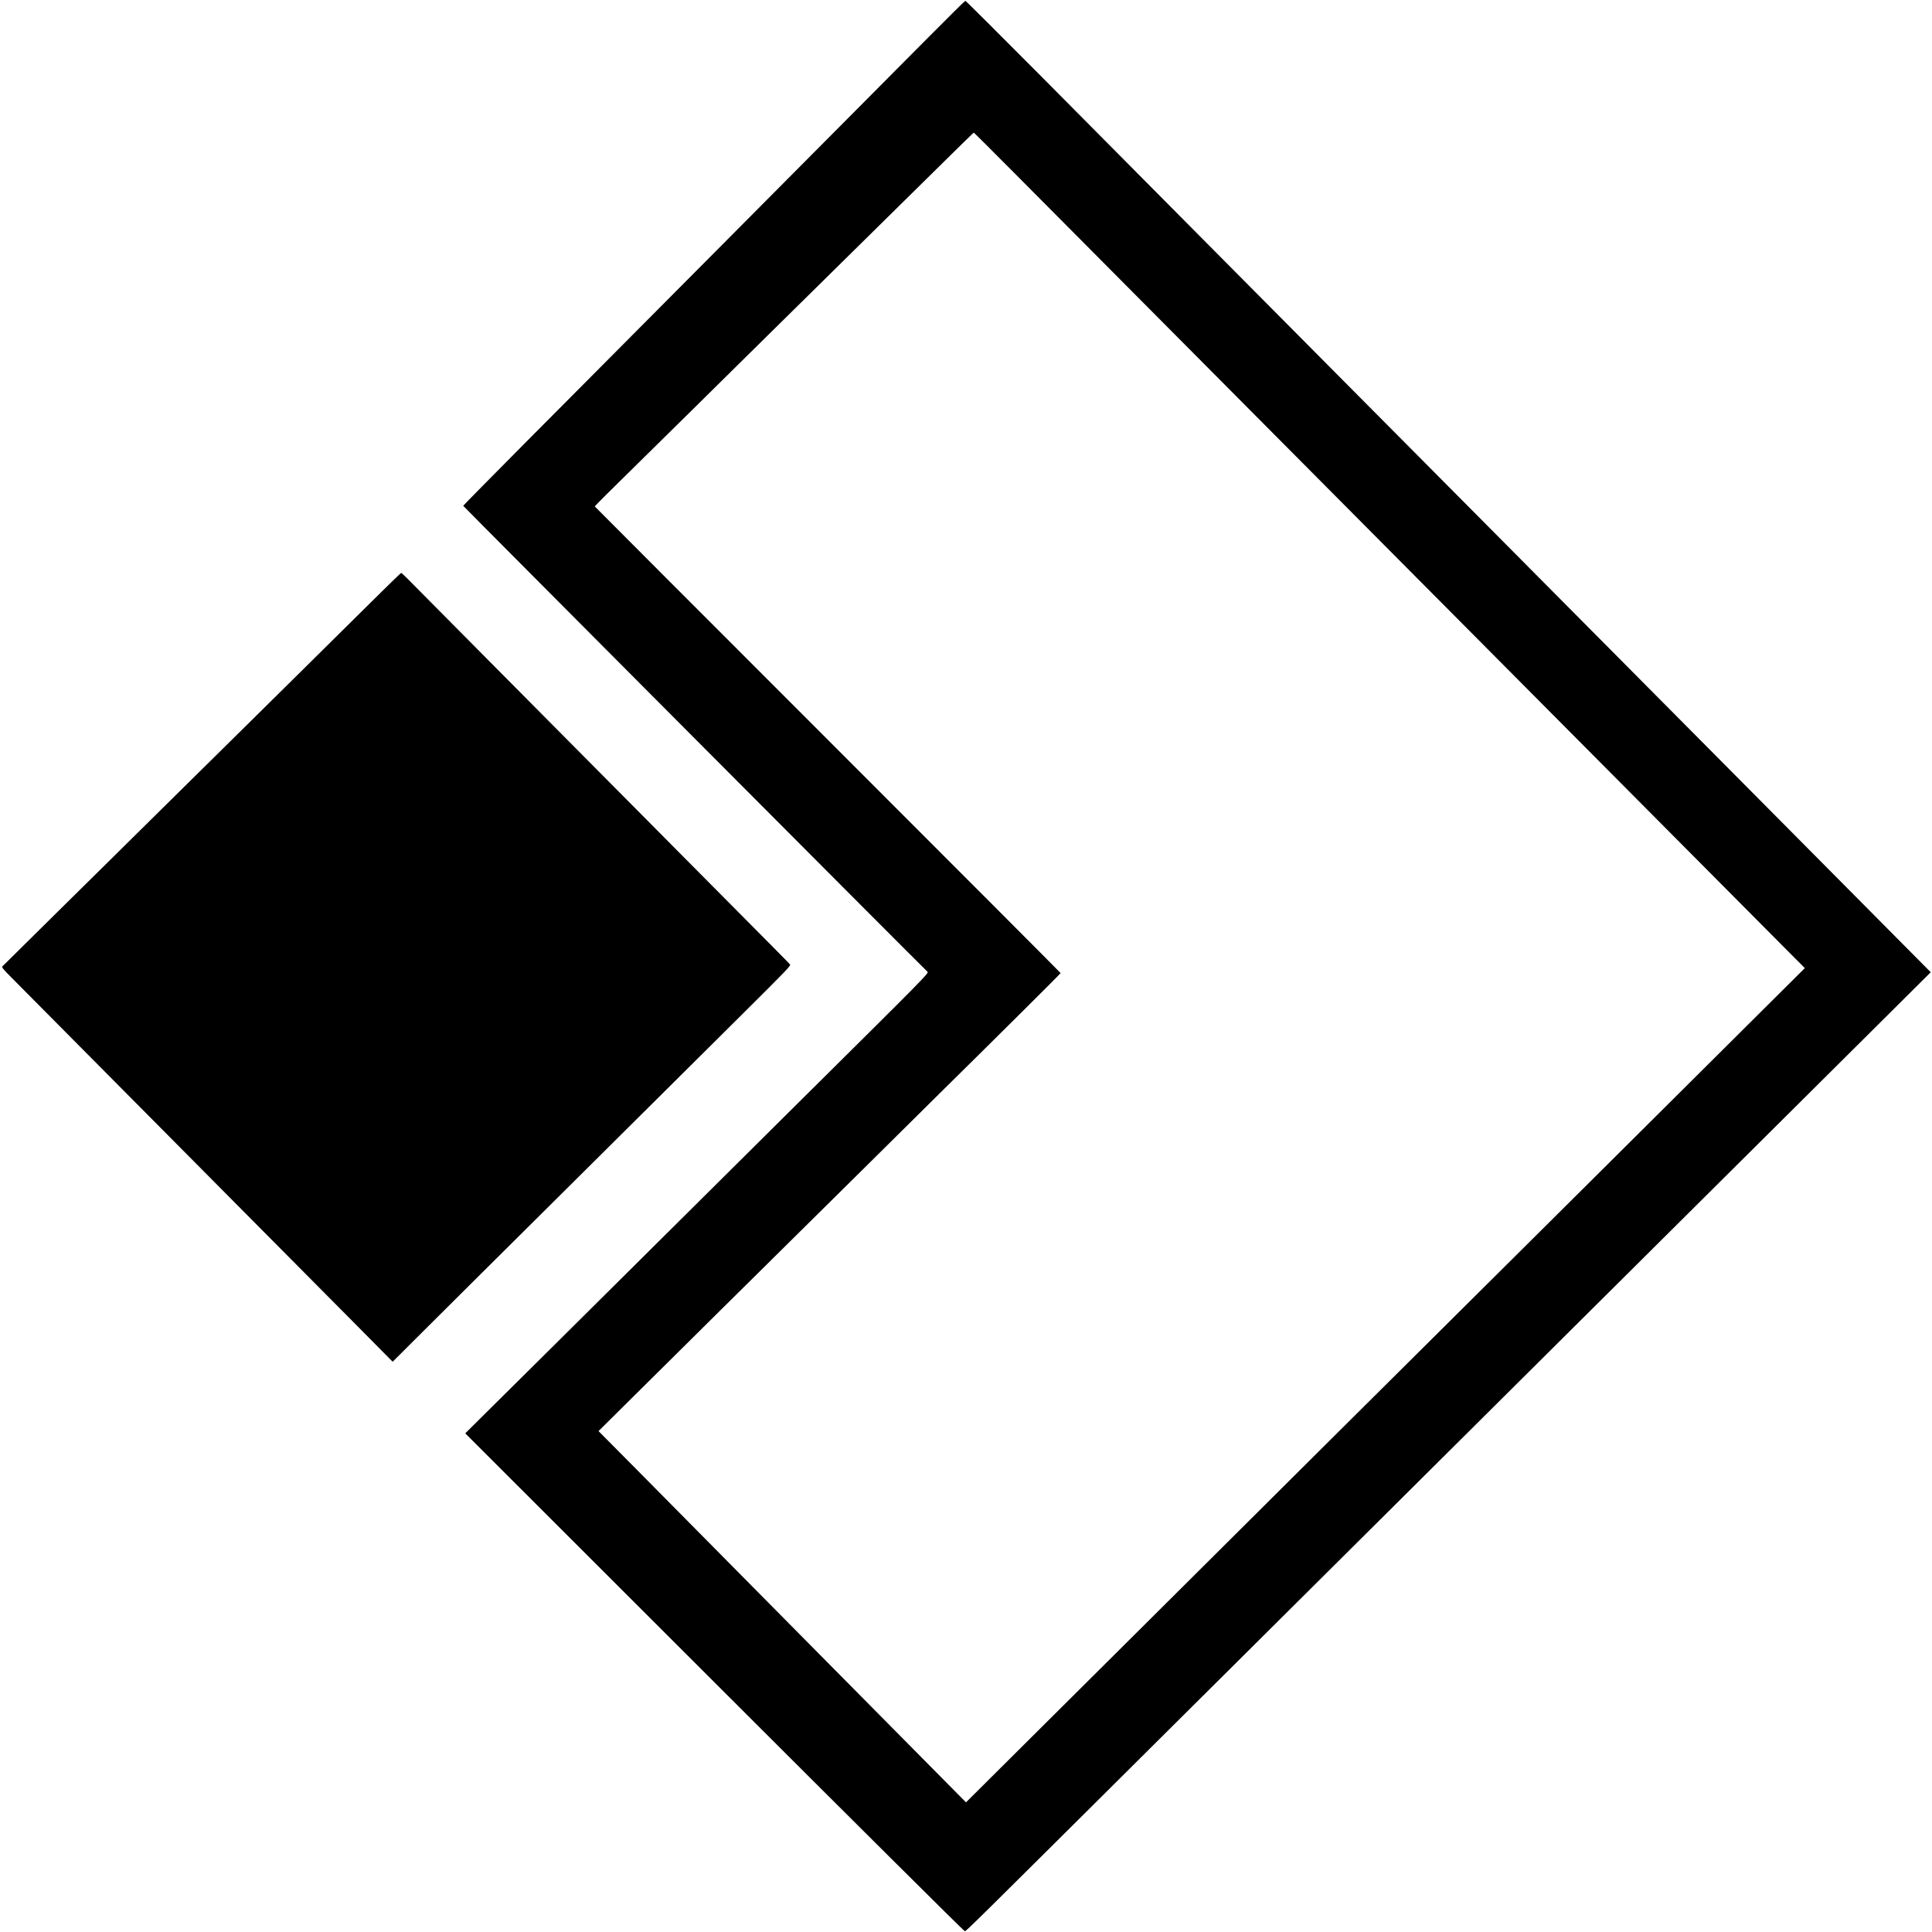
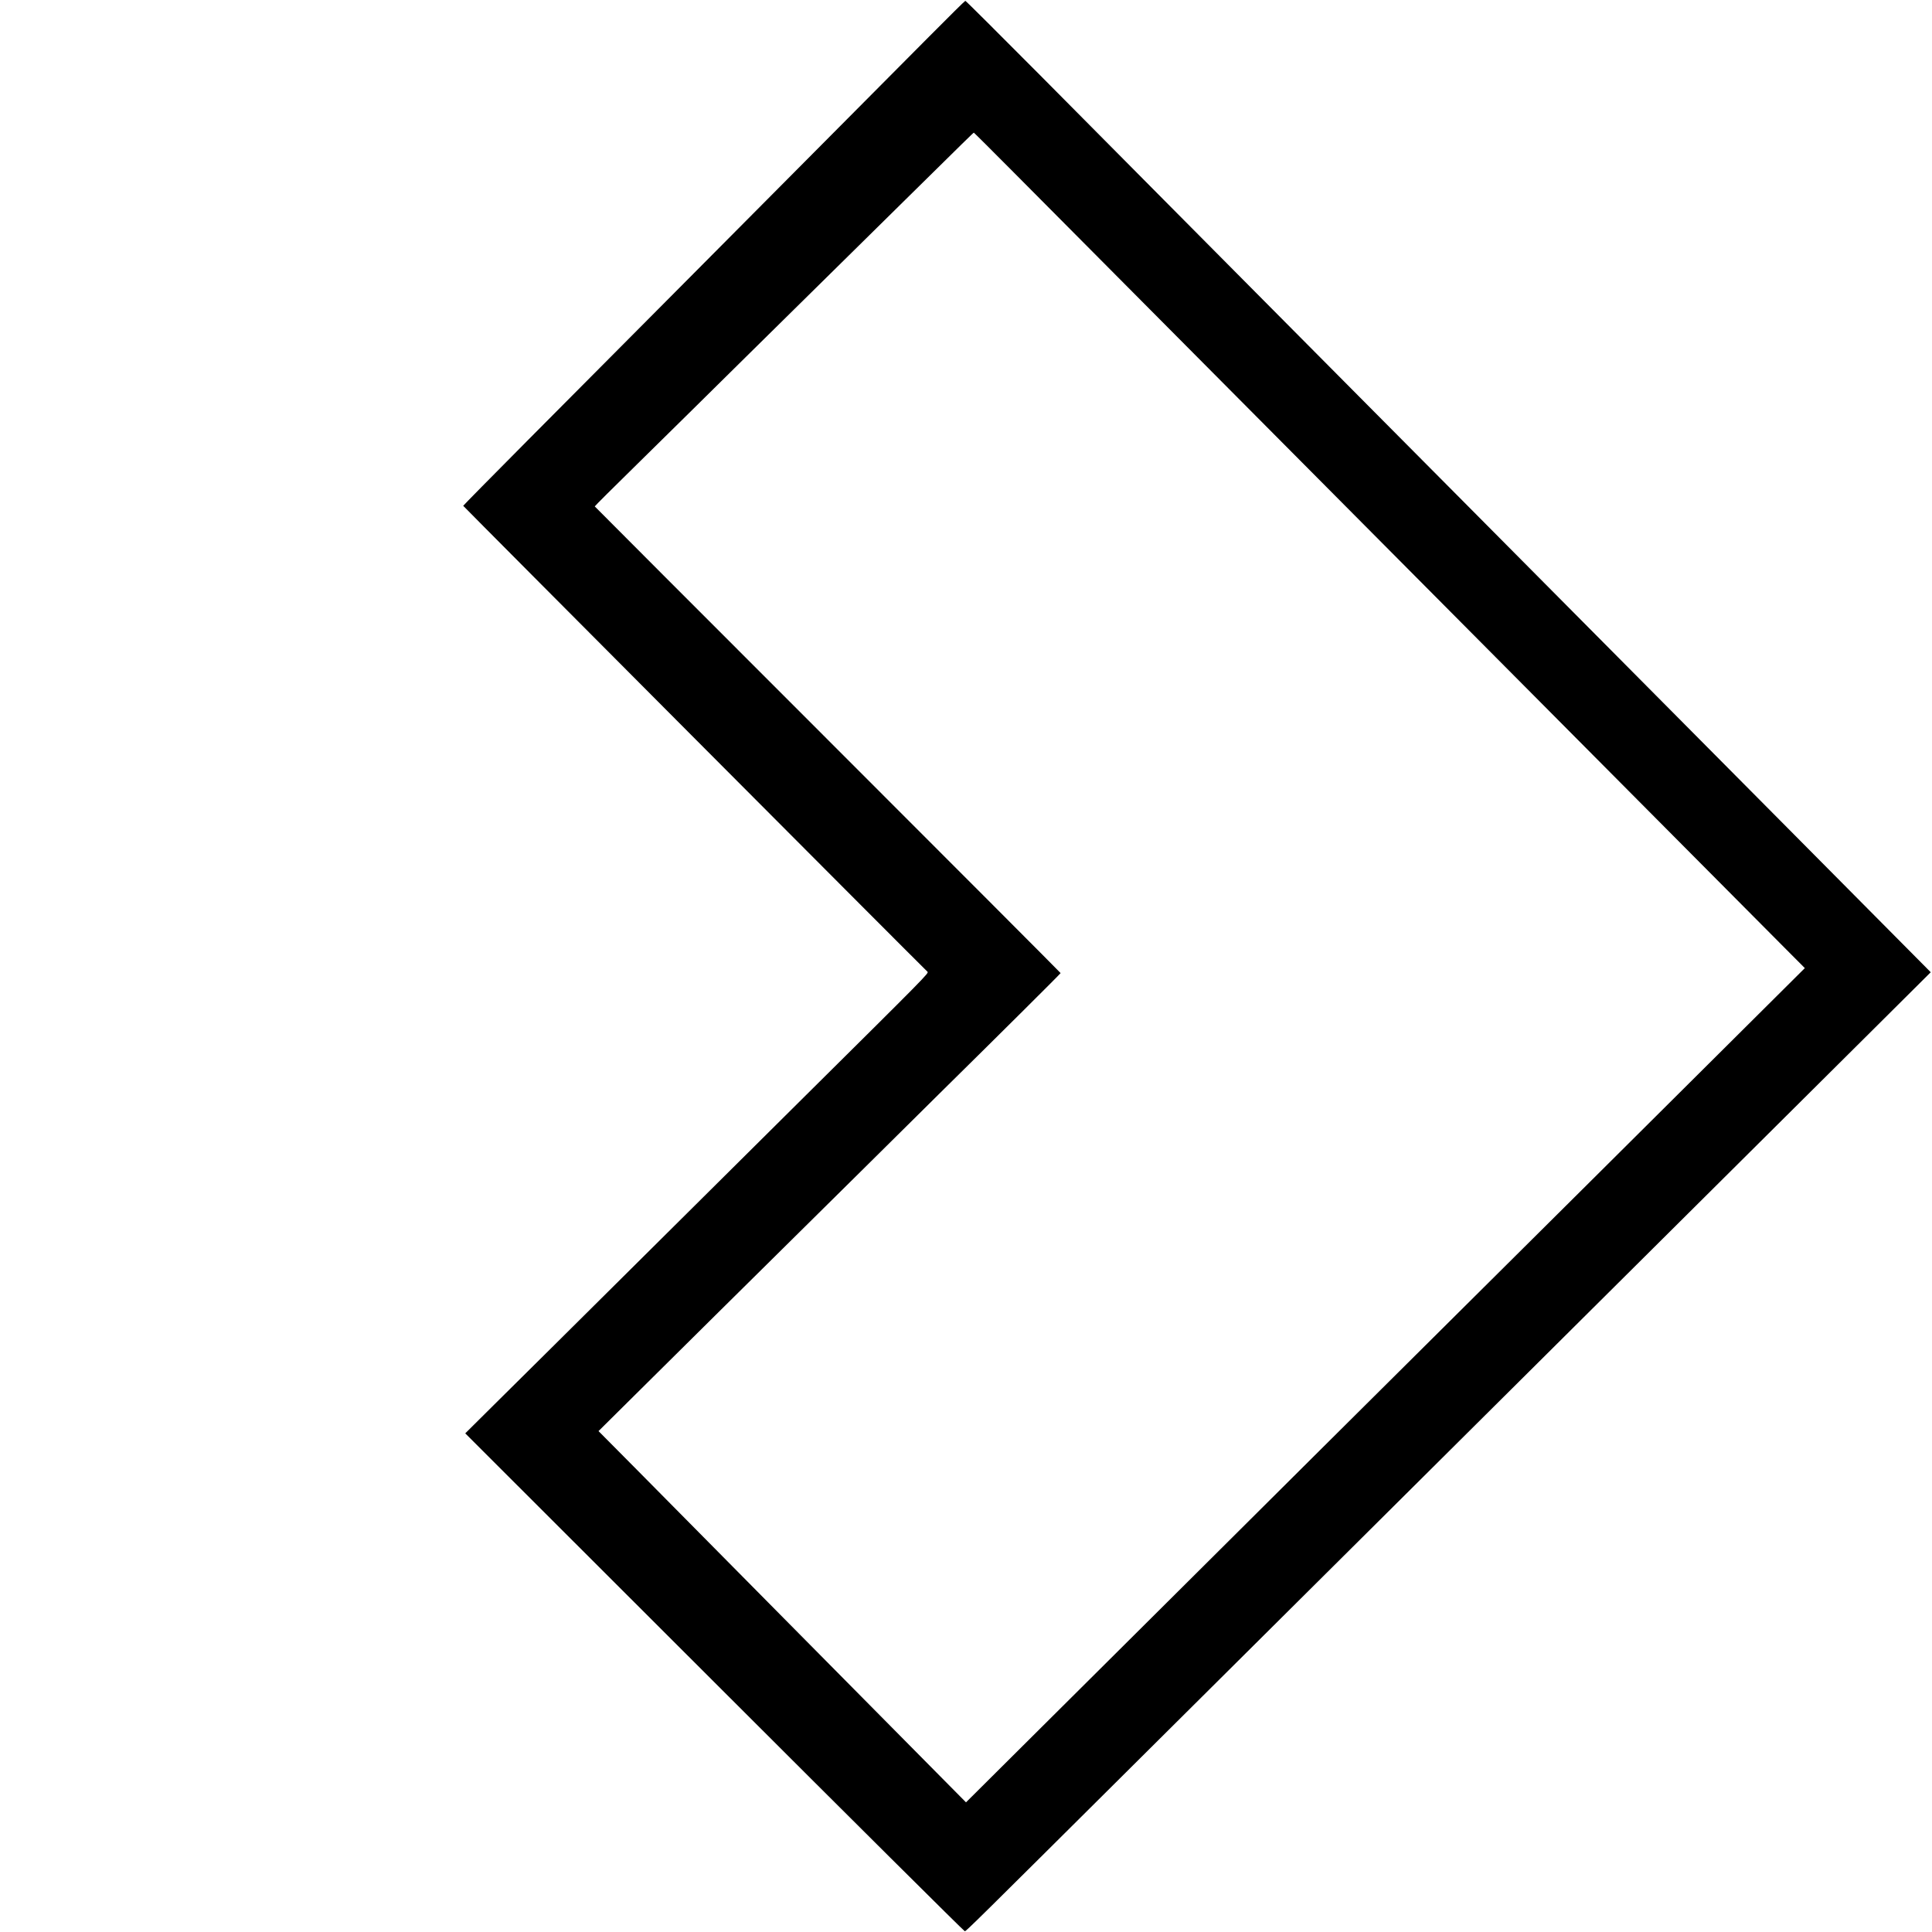
<svg xmlns="http://www.w3.org/2000/svg" version="1.0" width="2563pt" height="2563pt" viewBox="0 0 2563 2563" preserveAspectRatio="xMidYMid meet">
  <g transform="translate(0,2563) scale(0.1,-0.1)" fill="#000000" stroke="none">
    <path d="M12325 25144 c-583 -587 -1422 -1432 -3129 -3148 -726 -730 -1710 -1720 -2186 -2198 -476 -479 -865 -874 -865 -878 0 -6 6034 -6062 6159 -6181 20 -19 -4 -43 -1679 -1704 -198 -196 -844 -837 -1435 -1425 -1857 -1844 -2184 -2169 -2607 -2587 l-411 -408 3305 -3302 c1818 -1817 3313 -3303 3322 -3303 18 0 147 128 2261 2230 701 697 1469 1460 1705 1695 237 235 1011 1004 1720 1710 710 705 1484 1475 1720 1710 237 235 1011 1004 1720 1710 710 705 1481 1473 1715 1705 234 232 773 768 1199 1192 l774 770 -59 60 c-88 89 -647 653 -1834 1848 -586 590 -1227 1236 -1425 1435 -198 200 -844 850 -1436 1446 -592 596 -1237 1246 -1434 1444 -196 198 -826 832 -1399 1408 -572 577 -1216 1225 -1430 1440 -213 216 -708 714 -1100 1108 -391 394 -1154 1162 -1695 1708 -542 545 -989 991 -995 990 -6 0 -222 -214 -481 -475z m1125 -1803 c289 -291 1103 -1111 1810 -1821 707 -711 1478 -1486 1714 -1724 235 -237 1010 -1016 1721 -1731 711 -715 1487 -1496 1725 -1735 391 -394 2611 -2627 3259 -3278 l264 -265 -764 -760 c-420 -417 -1364 -1356 -2097 -2086 -734 -729 -1531 -1522 -1772 -1761 -241 -239 -1049 -1043 -1797 -1786 -747 -744 -1662 -1654 -2033 -2023 -371 -369 -1123 -1116 -1670 -1661 l-995 -990 -389 393 c-856 864 -1842 1860 -2036 2057 -213 216 -1066 1078 -1942 1963 l-508 512 469 465 c550 546 1713 1697 2111 2090 153 151 602 595 997 986 395 392 815 808 934 925 855 843 1619 1603 1619 1610 0 4 -1390 1397 -3090 3097 -1699 1699 -3090 3092 -3090 3094 0 5 250 254 552 550 108 106 436 430 730 719 293 290 616 609 718 709 102 100 424 417 715 705 292 287 607 598 700 690 94 92 410 404 704 694 798 787 904 891 910 891 3 0 242 -238 531 -529z" />
-     <path d="M4960 17679 c-195 -193 -626 -620 -958 -948 -332 -328 -703 -694 -825 -815 -122 -120 -499 -492 -837 -826 -338 -334 -712 -703 -830 -820 -118 -116 -496 -489 -839 -828 -343 -340 -630 -623 -638 -631 -13 -12 2 -31 110 -140 69 -69 279 -281 467 -471 347 -350 814 -821 2646 -2666 562 -566 1231 -1240 1488 -1499 l465 -470 393 392 c216 215 576 573 799 795 224 222 957 950 1630 1619 673 669 1503 1494 1844 1832 572 569 618 616 605 633 -18 22 -124 129 -1400 1414 -538 542 -1127 1136 -1310 1320 -183 184 -772 778 -1310 1320 -538 542 -1012 1020 -1054 1063 -42 42 -80 77 -84 77 -4 0 -167 -158 -362 -351z" />
  </g>
</svg>